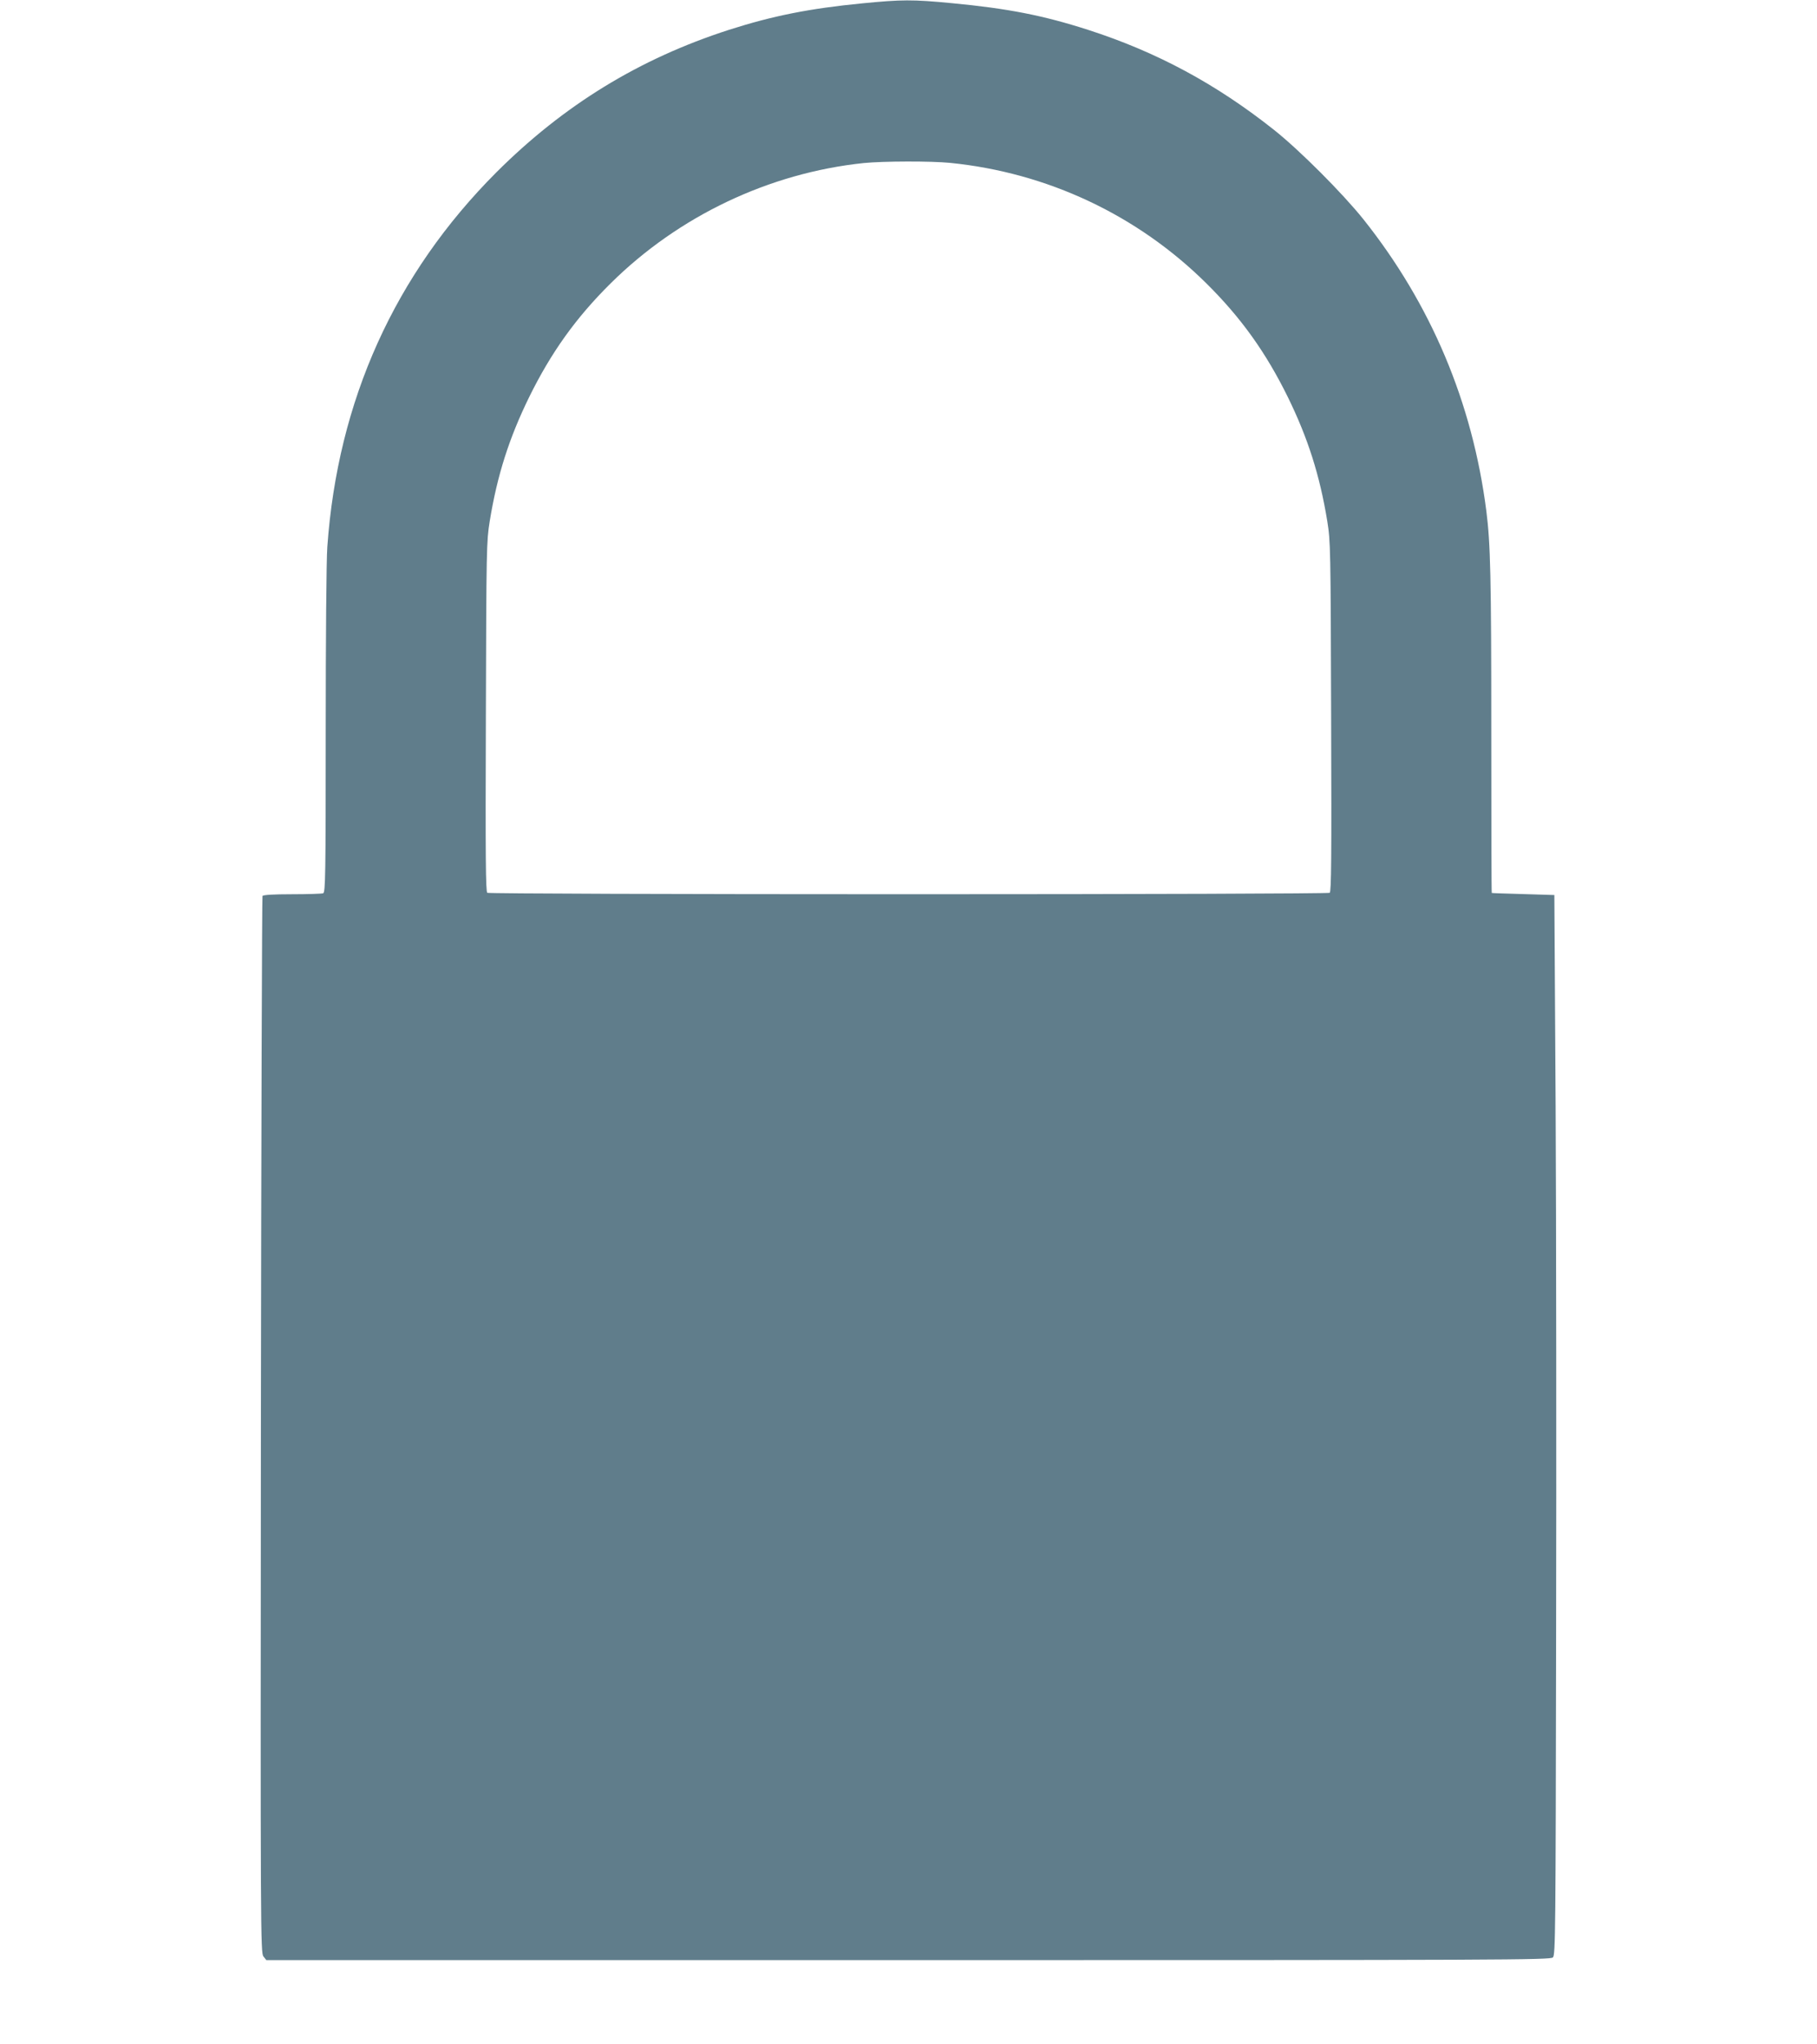
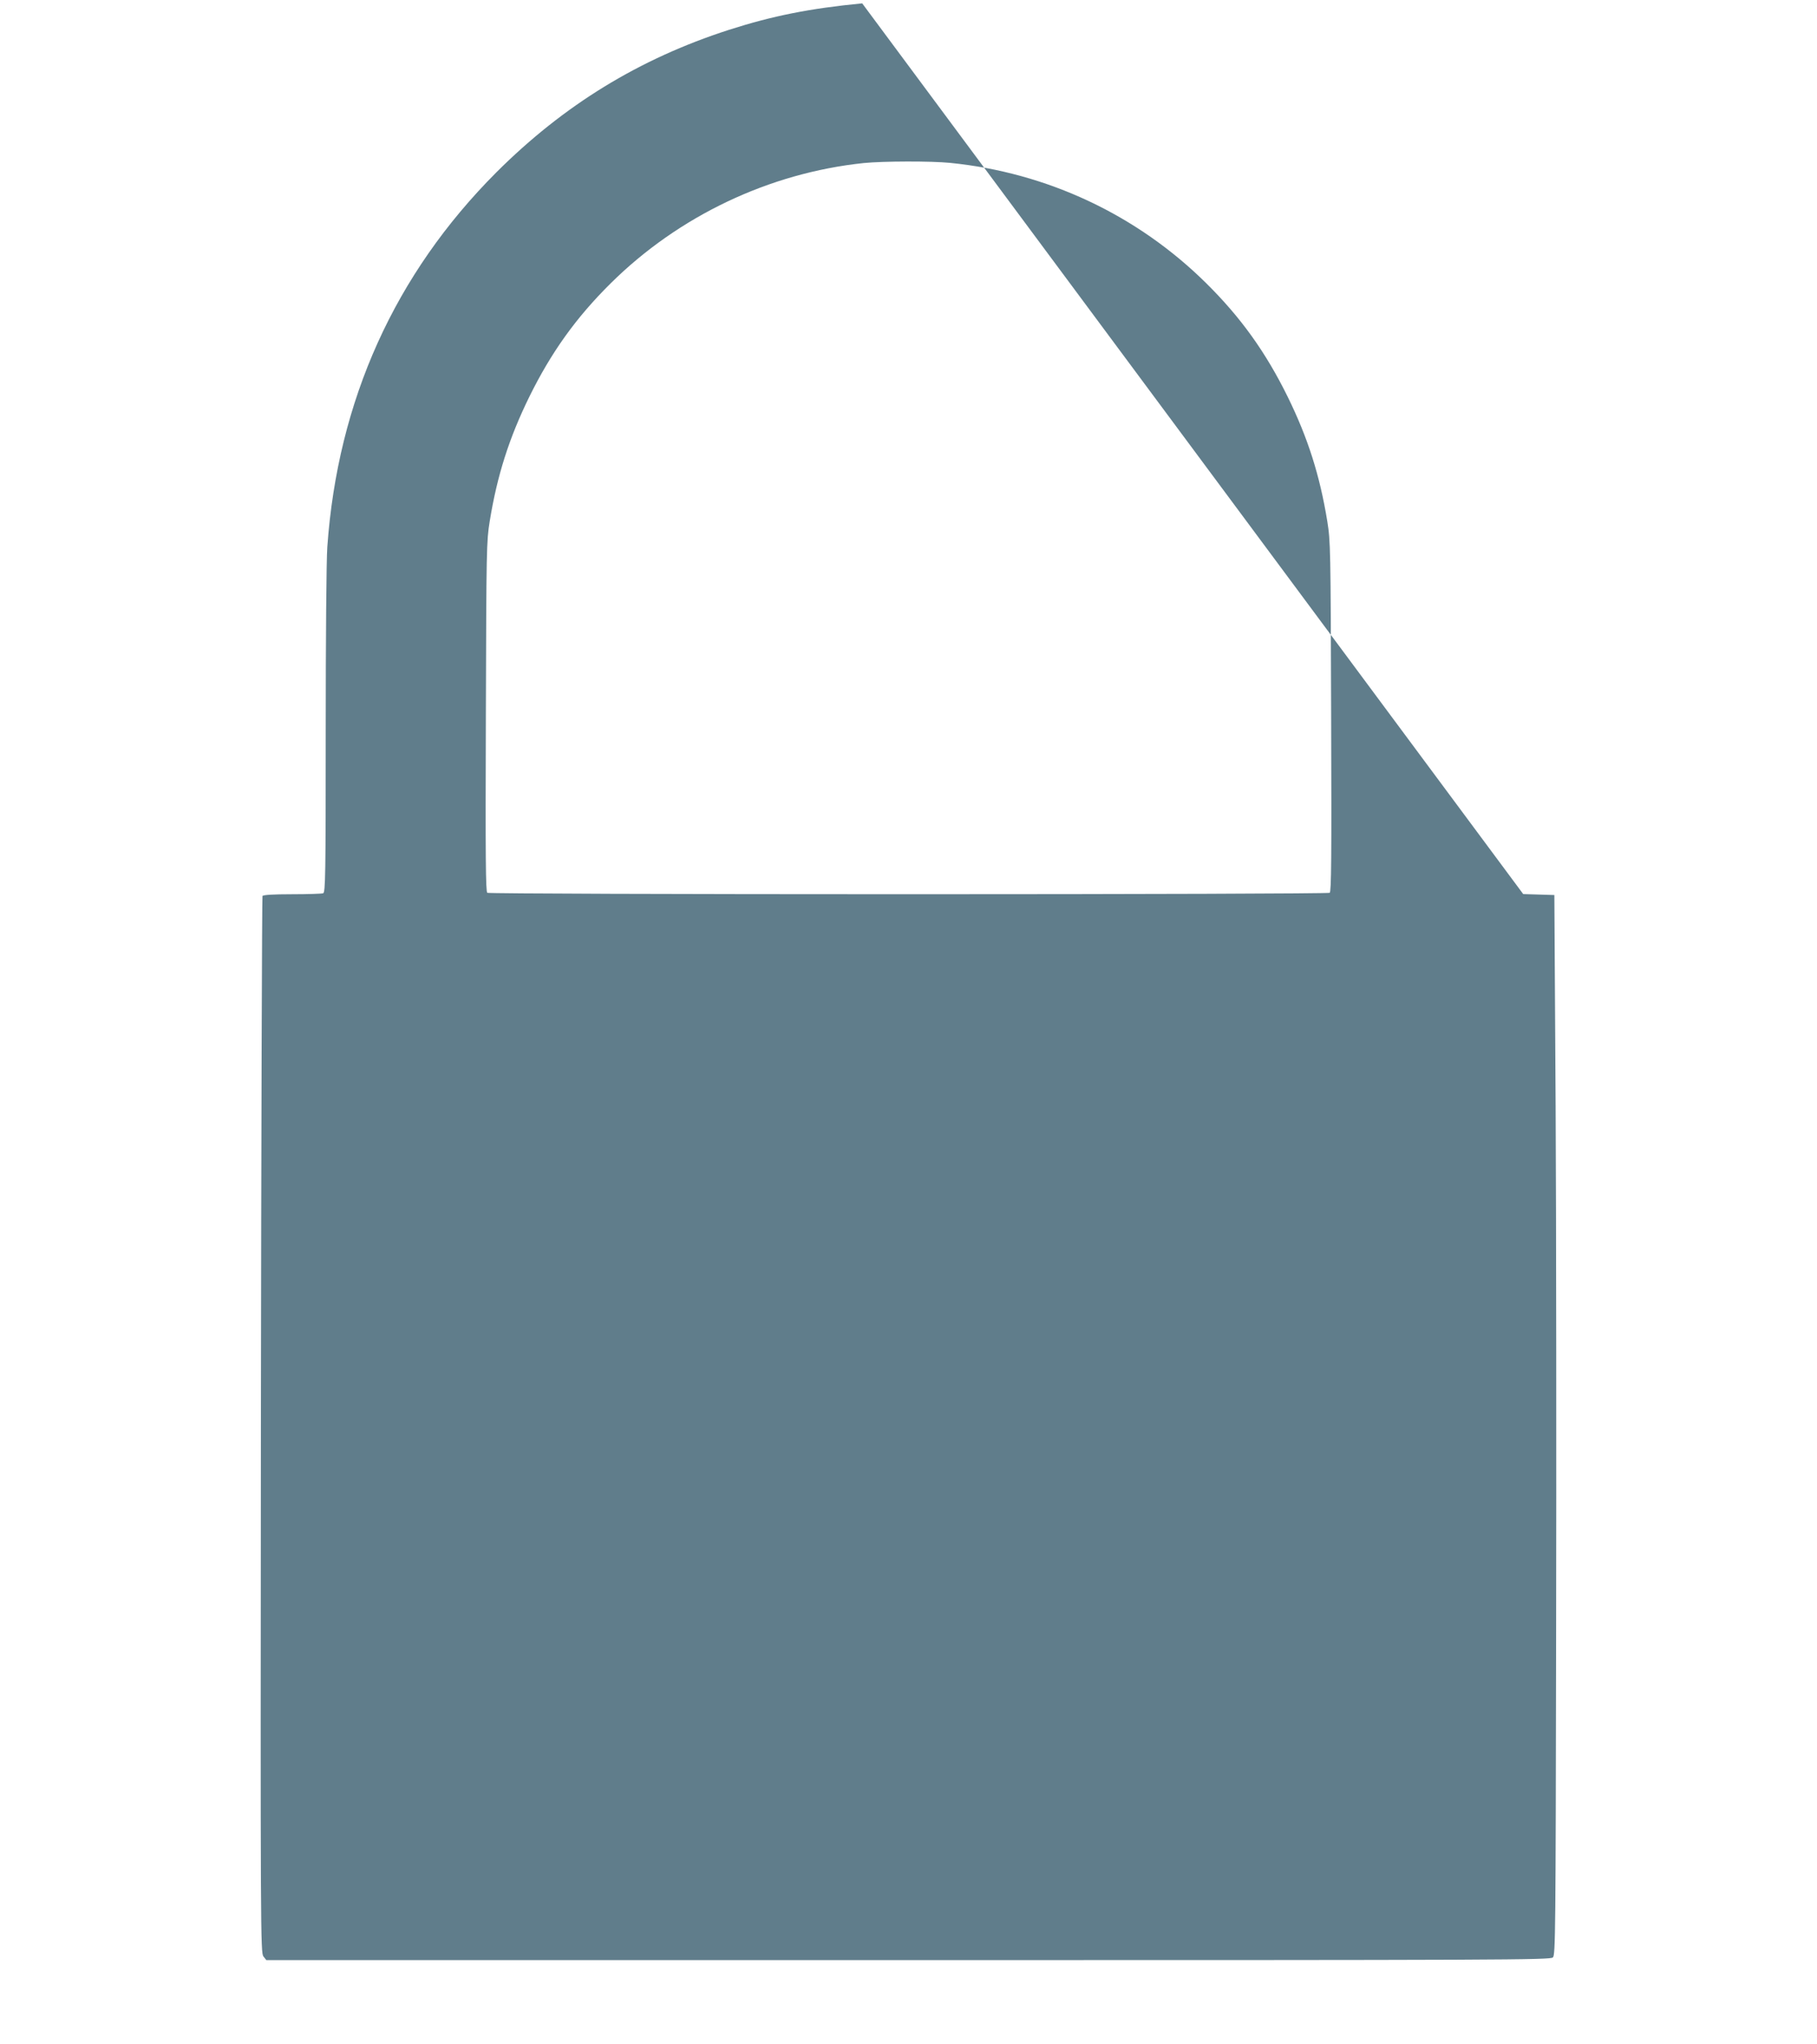
<svg xmlns="http://www.w3.org/2000/svg" version="1.0" width="1138pt" height="1280pt" viewBox="0 0 1138 1280" preserveAspectRatio="xMidYMid meet">
  <g transform="translate(0,1280) scale(0.1,-0.1)" fill="#607d8b" stroke="none">
-     <path d="M5400 12779 c-329 -32 -560 -78 -835 -166 -561 -181 -1033 -470 -1456 -892 -636 -637 -994 -1429 -1059 -2346 -6 -79 -10 -582 -10 -1151 0 -913 -2 -1012 -16 -1018 -9 -3 -96 -6 -194 -6 -120 0 -181 -4 -186 -11 -3 -6 -8 -1498 -10 -3315 -3 -3193 -2 -3304 16 -3326 l18 -23 4021 0 c3745 0 4022 1 4037 17 16 15 17 163 20 2005 2 1093 1 2587 -3 3318 l-8 1330 -195 6 c-107 3 -196 6 -197 7 -2 1 -3 458 -3 1015 0 961 -5 1174 -31 1377 -87 680 -347 1296 -771 1828 -130 162 -397 430 -558 558 -363 288 -734 488 -1165 627 -283 91 -504 134 -852 167 -250 24 -316 23 -563 -1z m551 -999 c608 -61 1172 -326 1605 -755 217 -215 372 -432 509 -710 126 -257 201 -491 248 -780 20 -126 21 -164 24 -1224 3 -886 1 -1096 -9 -1102 -7 -5 -1194 -9 -2638 -9 -1444 0 -2631 4 -2638 9 -10 6 -12 216 -9 1102 3 1060 4 1098 24 1224 47 289 122 523 248 780 137 278 292 495 509 710 427 423 994 692 1586 754 122 12 420 13 541 1z" />
+     <path d="M5400 12779 c-329 -32 -560 -78 -835 -166 -561 -181 -1033 -470 -1456 -892 -636 -637 -994 -1429 -1059 -2346 -6 -79 -10 -582 -10 -1151 0 -913 -2 -1012 -16 -1018 -9 -3 -96 -6 -194 -6 -120 0 -181 -4 -186 -11 -3 -6 -8 -1498 -10 -3315 -3 -3193 -2 -3304 16 -3326 l18 -23 4021 0 c3745 0 4022 1 4037 17 16 15 17 163 20 2005 2 1093 1 2587 -3 3318 l-8 1330 -195 6 z m551 -999 c608 -61 1172 -326 1605 -755 217 -215 372 -432 509 -710 126 -257 201 -491 248 -780 20 -126 21 -164 24 -1224 3 -886 1 -1096 -9 -1102 -7 -5 -1194 -9 -2638 -9 -1444 0 -2631 4 -2638 9 -10 6 -12 216 -9 1102 3 1060 4 1098 24 1224 47 289 122 523 248 780 137 278 292 495 509 710 427 423 994 692 1586 754 122 12 420 13 541 1z" />
  </g>
</svg>